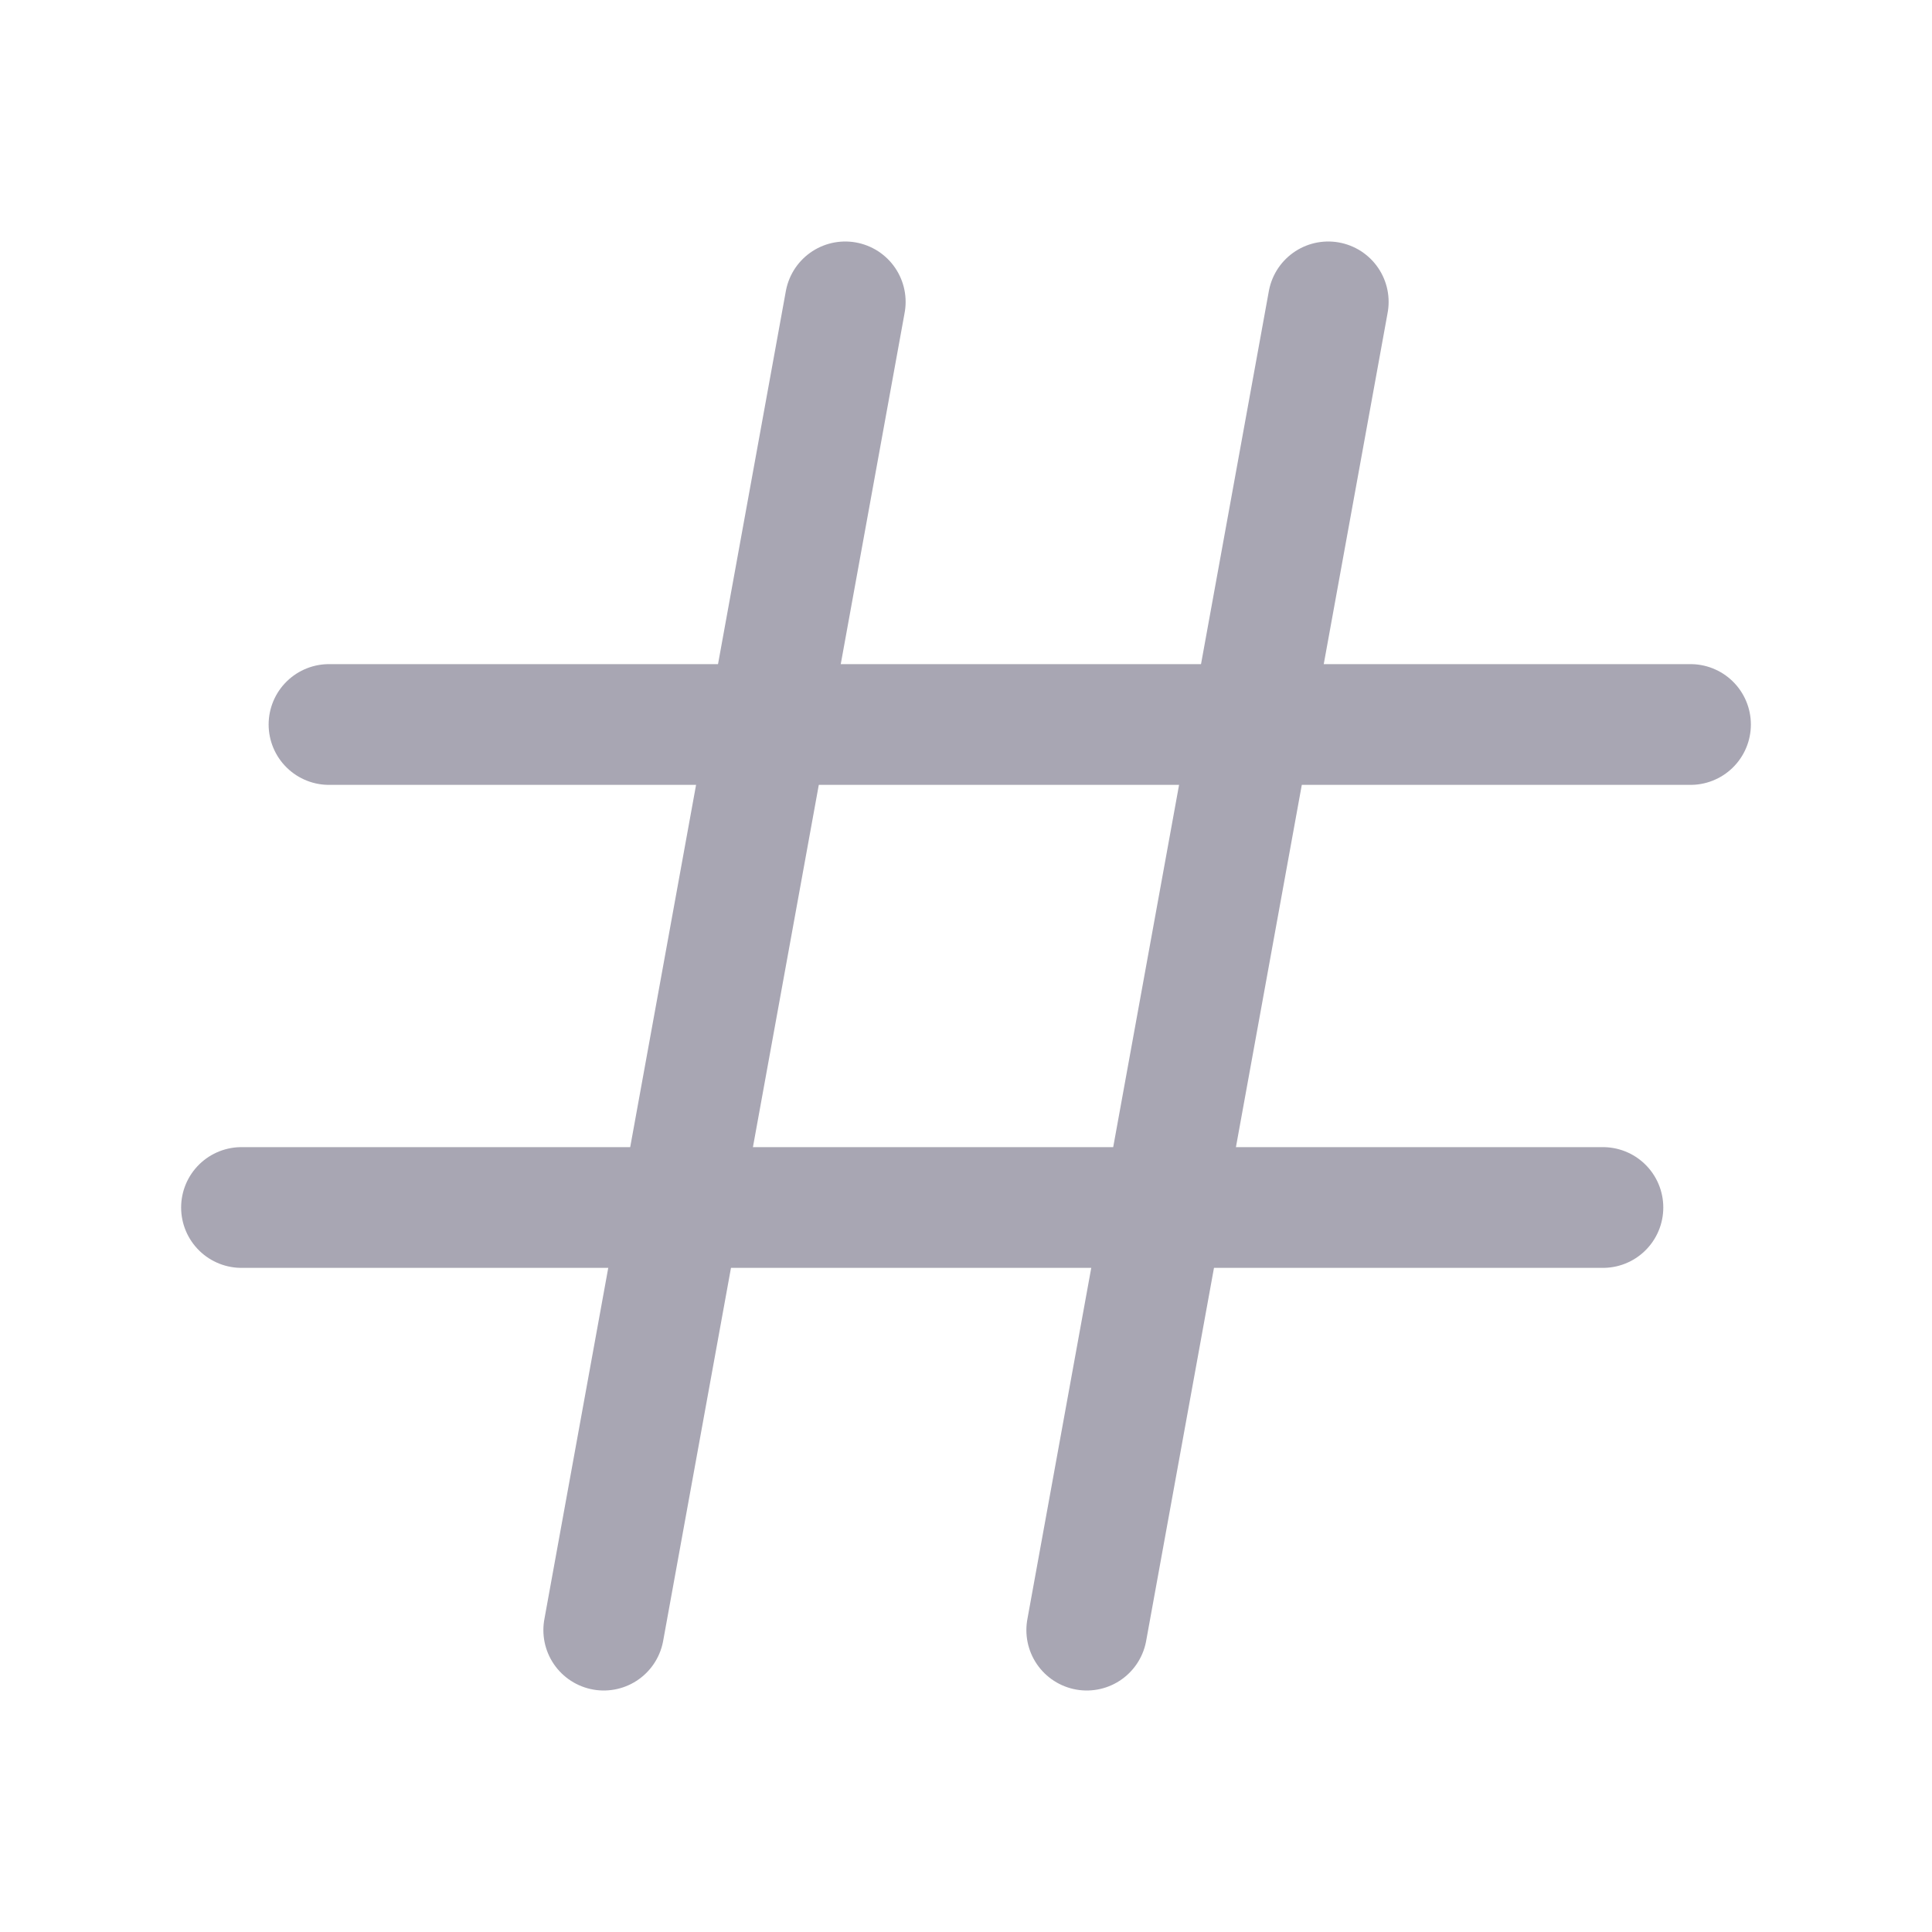
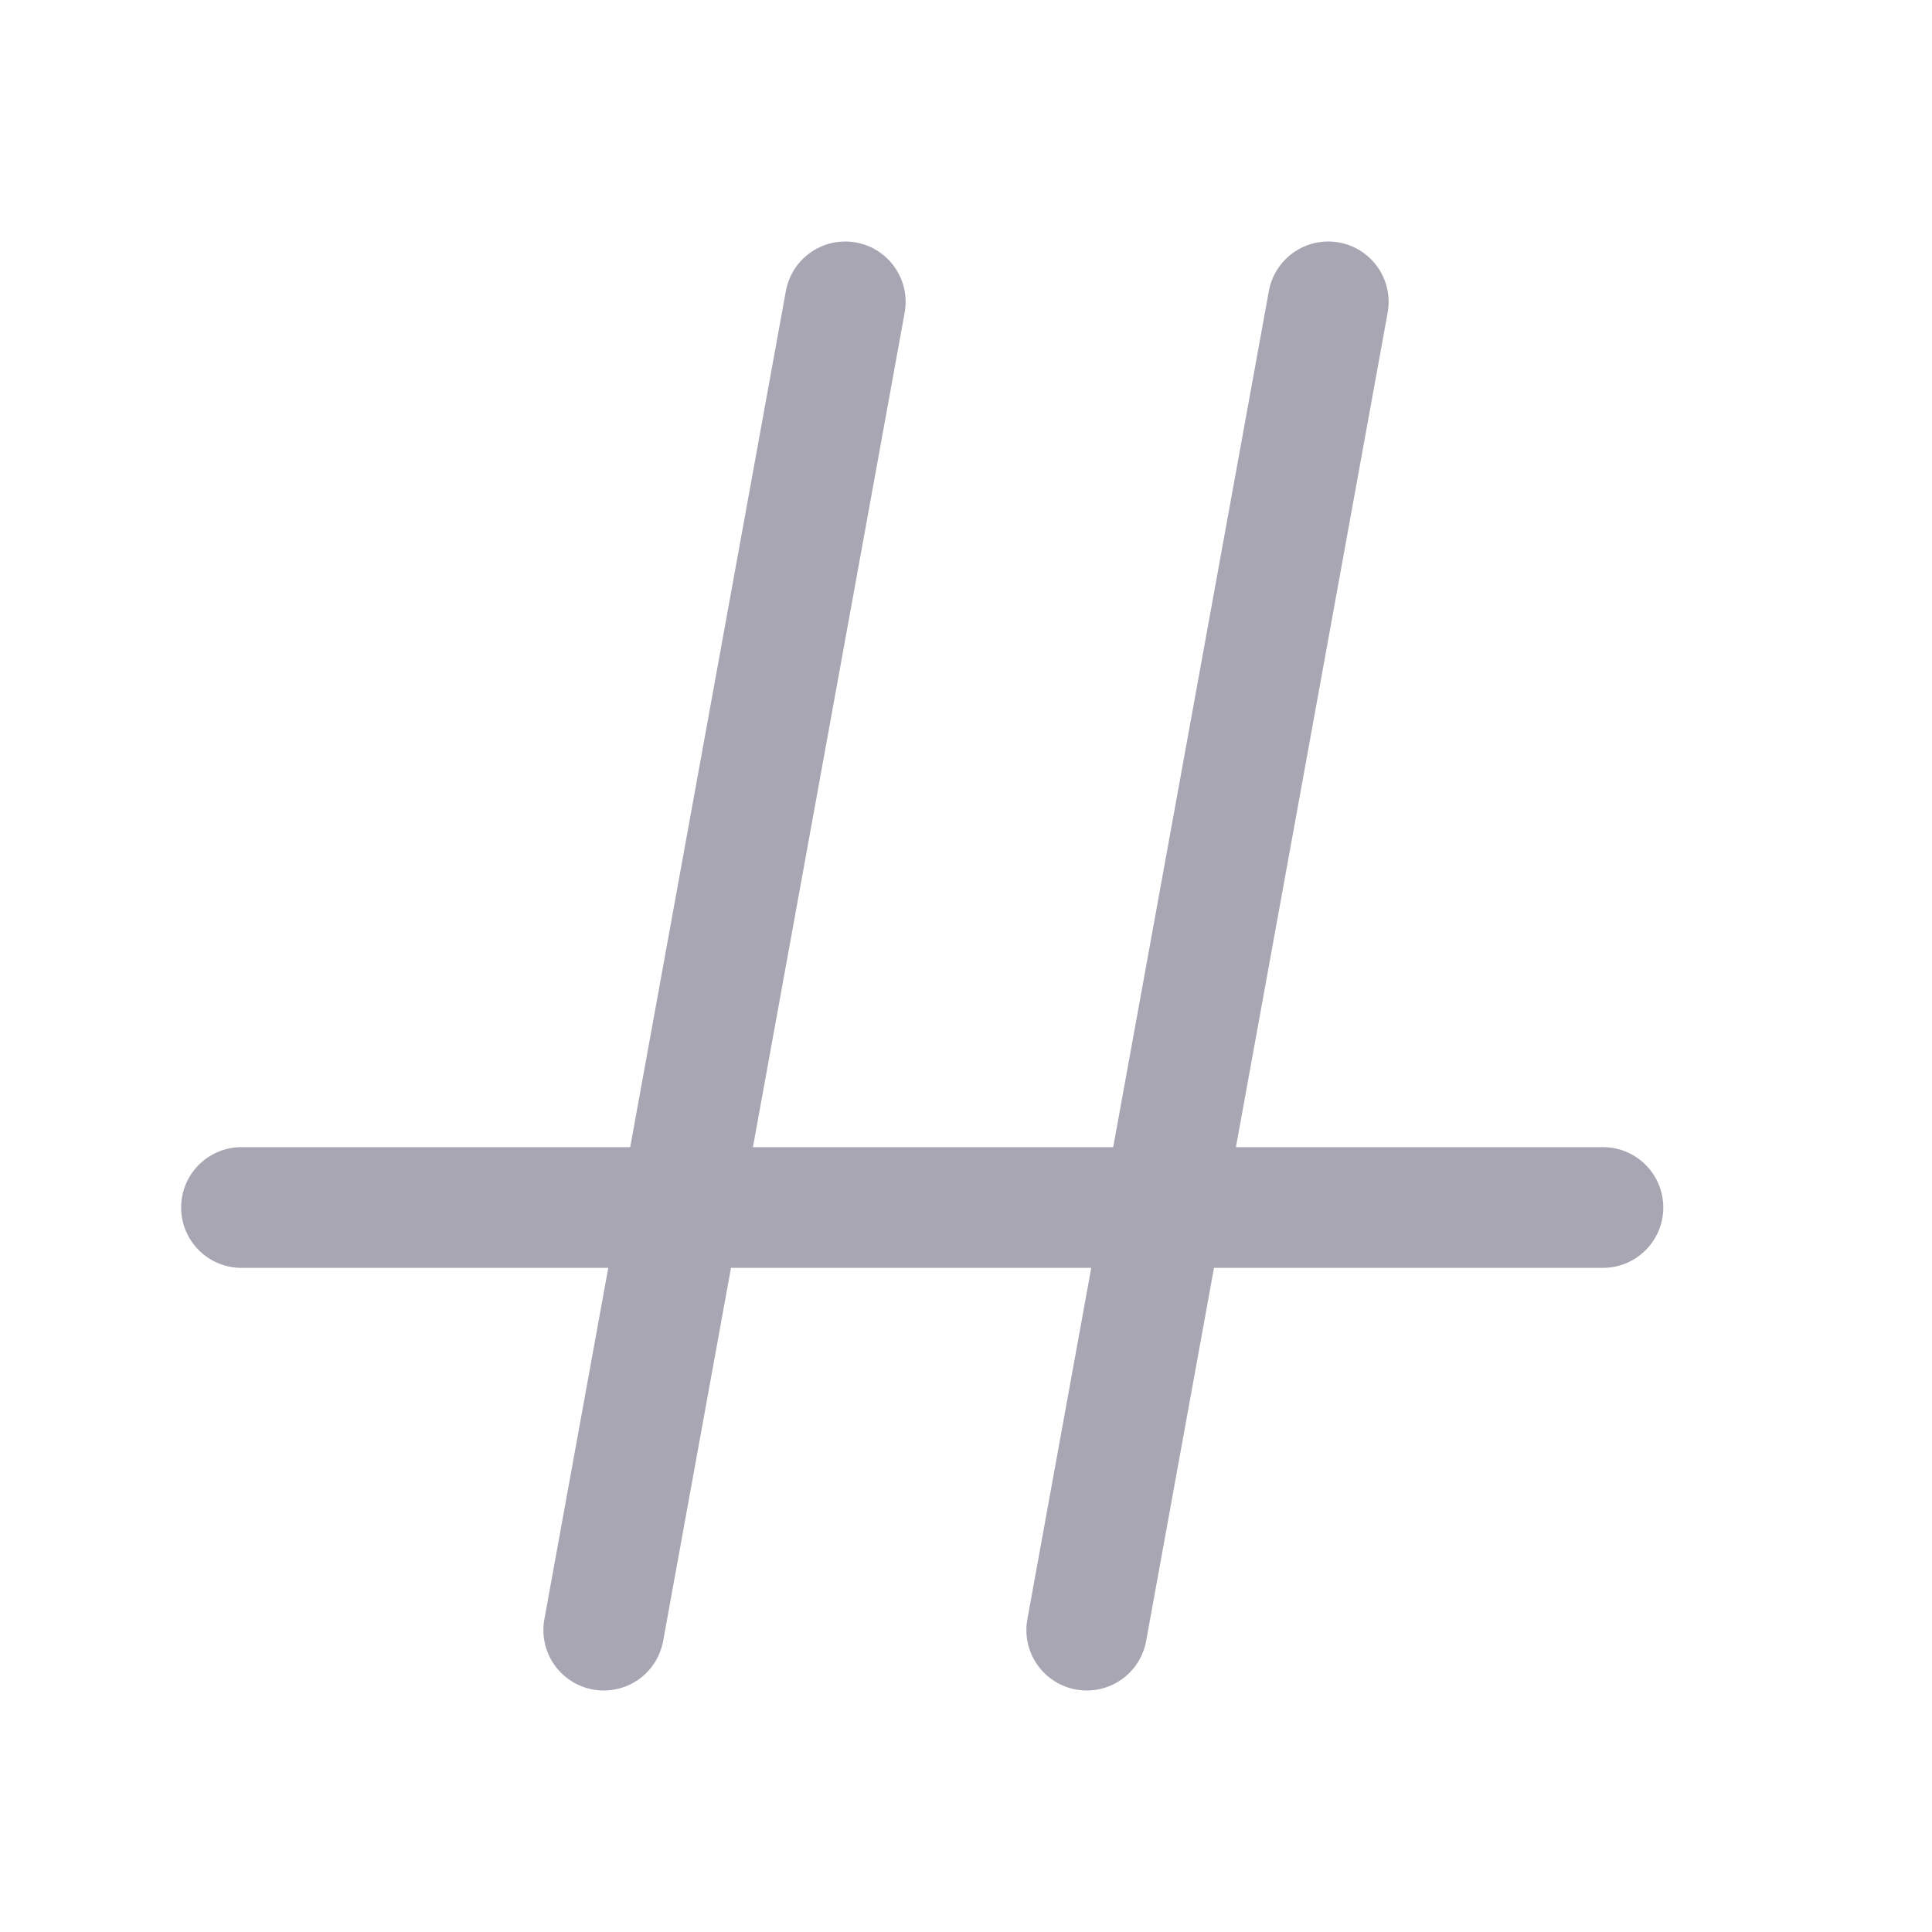
<svg xmlns="http://www.w3.org/2000/svg" width="24" height="24" viewBox="0 0 24 24" fill="none">
-   <path d="M4.087 9H21" stroke="#A8A6B3" stroke-width="1.5" stroke-linecap="round" stroke-linejoin="round" />
  <path d="M16.5 3.75L13.5 20.25" stroke="#A8A6B3" stroke-width="1.5" stroke-linecap="round" stroke-linejoin="round" />
  <path d="M10.5 3.75L7.5 20.25" stroke="#A8A6B3" stroke-width="1.5" stroke-linecap="round" stroke-linejoin="round" />
  <path d="M3 15H19.912" stroke="#A8A6B3" stroke-width="1.5" stroke-linecap="round" stroke-linejoin="round" />
</svg>